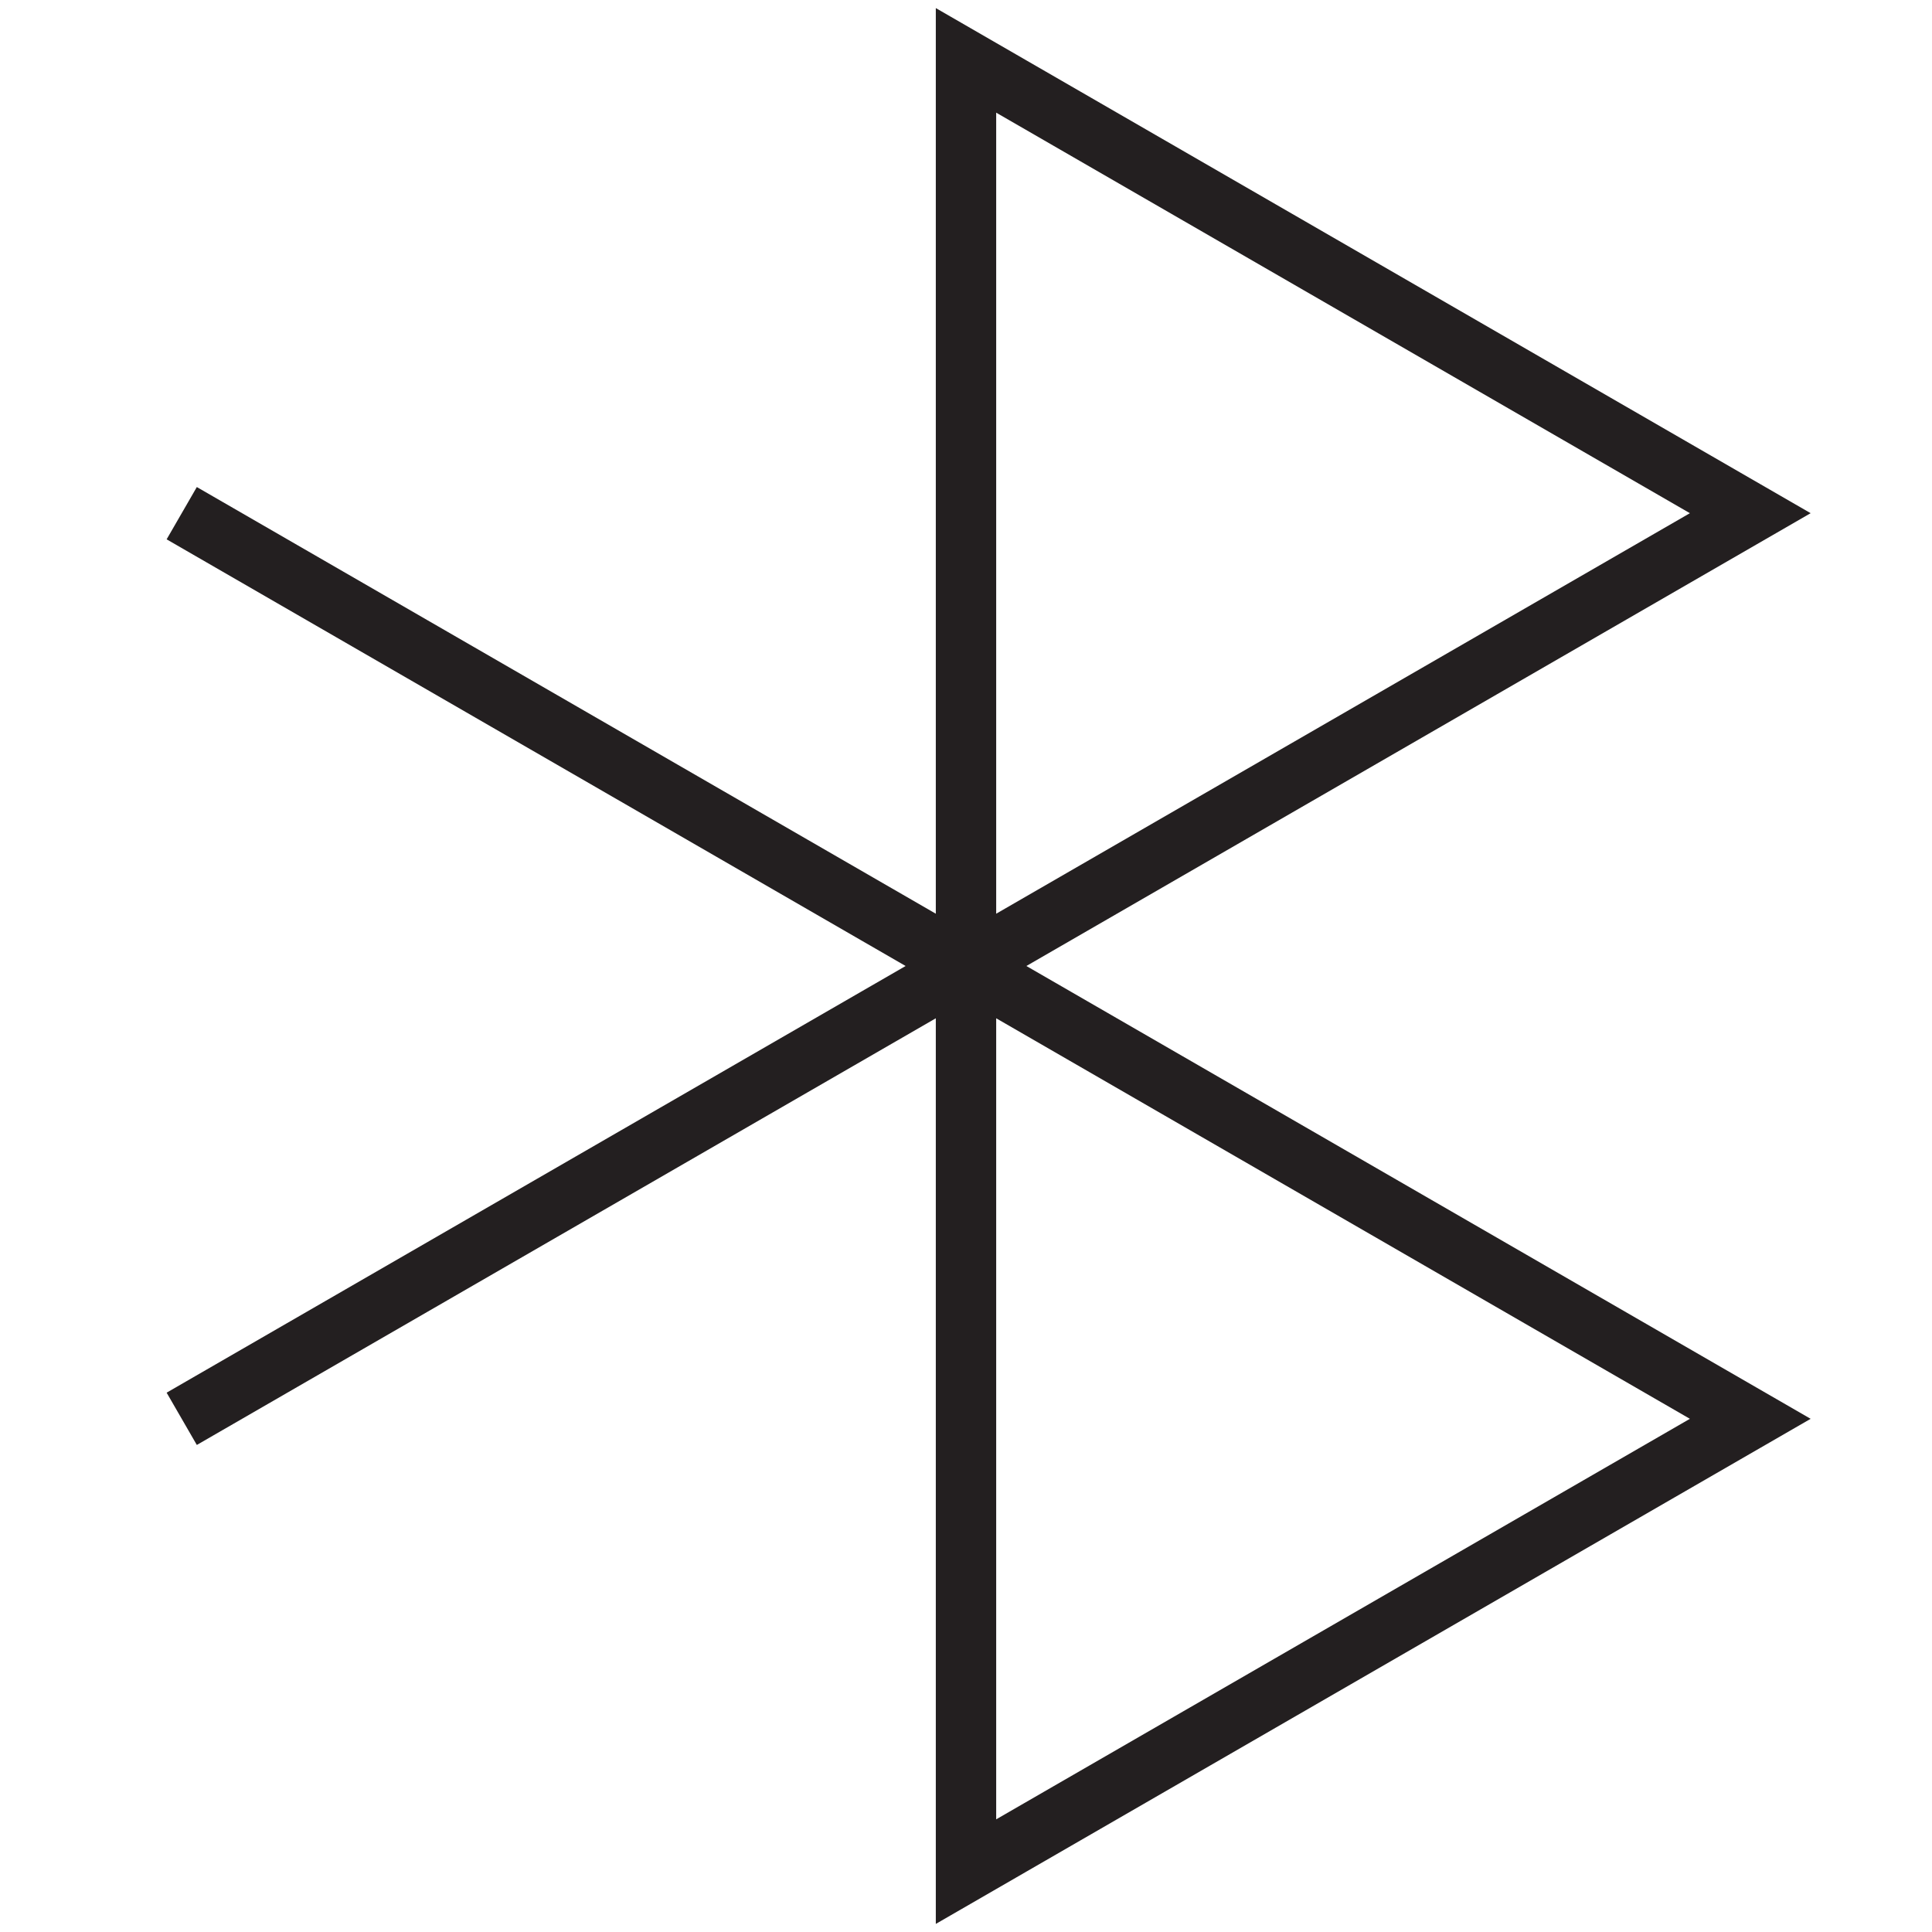
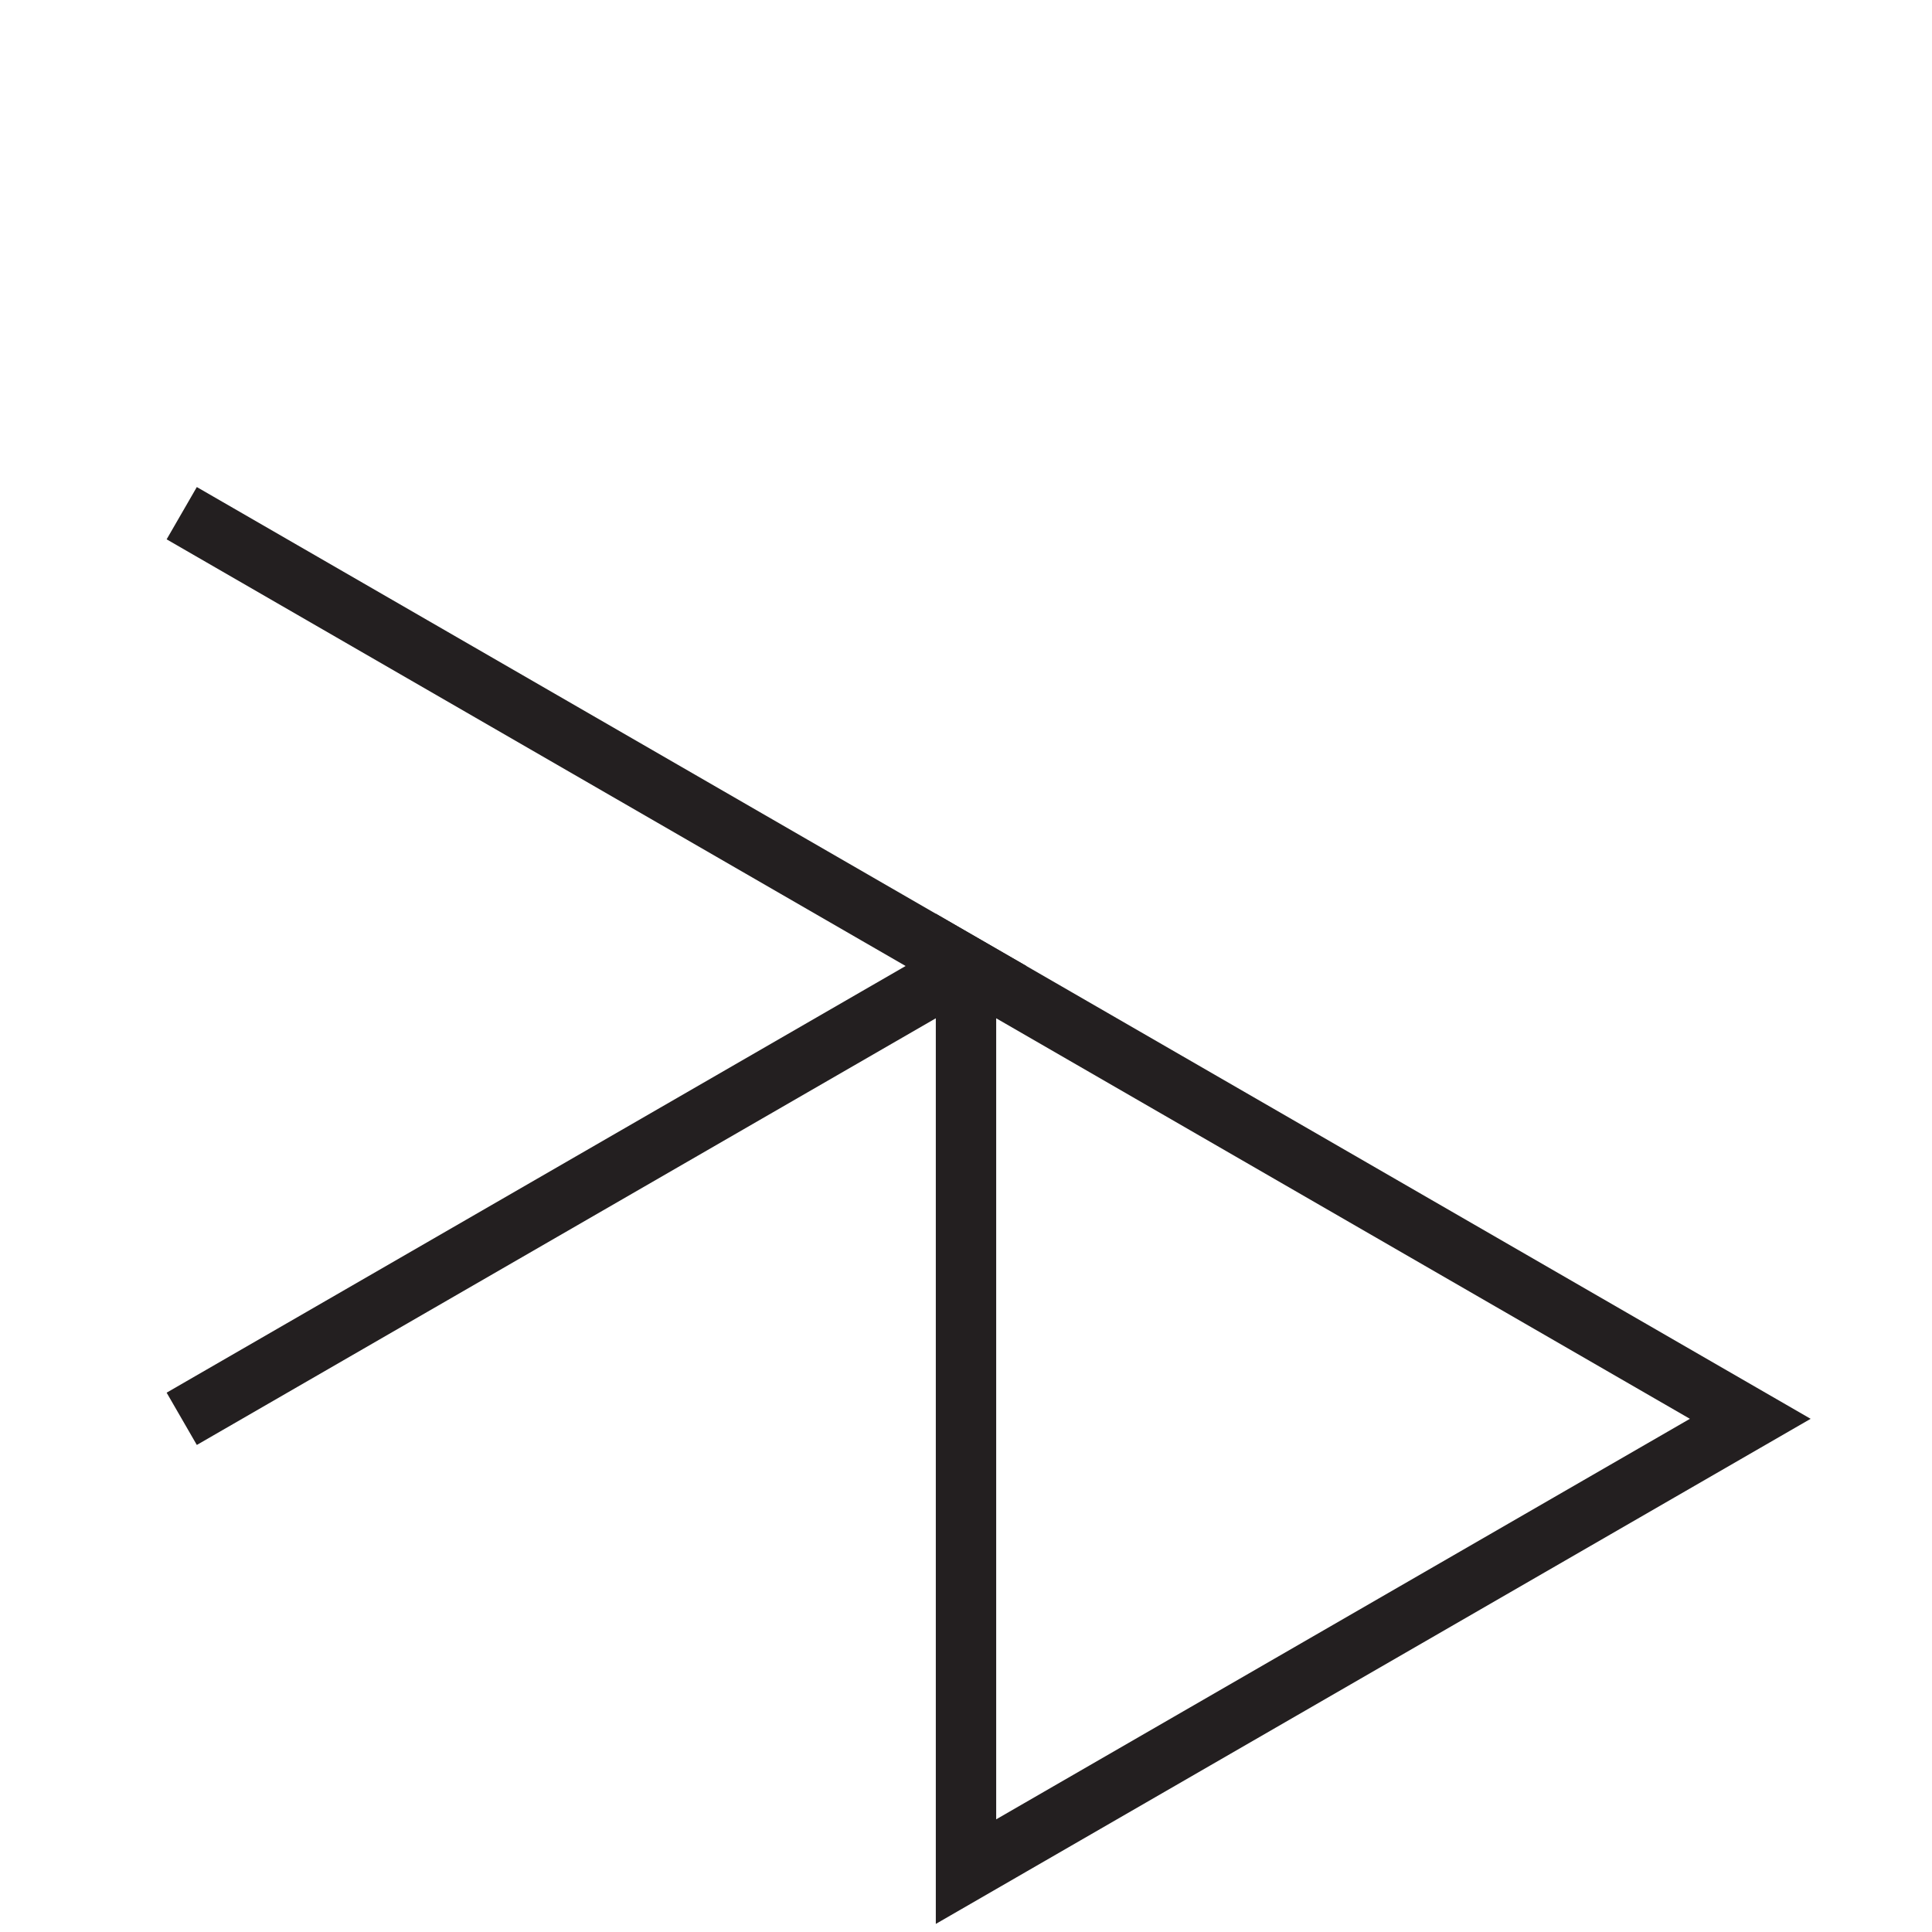
<svg xmlns="http://www.w3.org/2000/svg" viewBox="0 0 32 32">
  <defs>
    <style>.cls-1,.cls-2{fill:none;}.cls-1{stroke:#231f20;stroke-miterlimit:10;}</style>
  </defs>
  <title>bluetooth</title>
  <g id="Layer_2" data-name="Layer 2">
    <g id="icons">
      <g id="bluetooth">
-         <polygon class="cls-1" points="28.99 8.5 16 1 16 16 28.99 8.5" />
        <polyline class="cls-1" points="3.01 23.5 16 16 3.01 8.5" />
        <polygon class="cls-1" points="28.99 23.5 16 16 16 31 28.99 23.5" />
        <rect class="cls-2" width="32" height="32" />
      </g>
    </g>
  </g>
</svg>